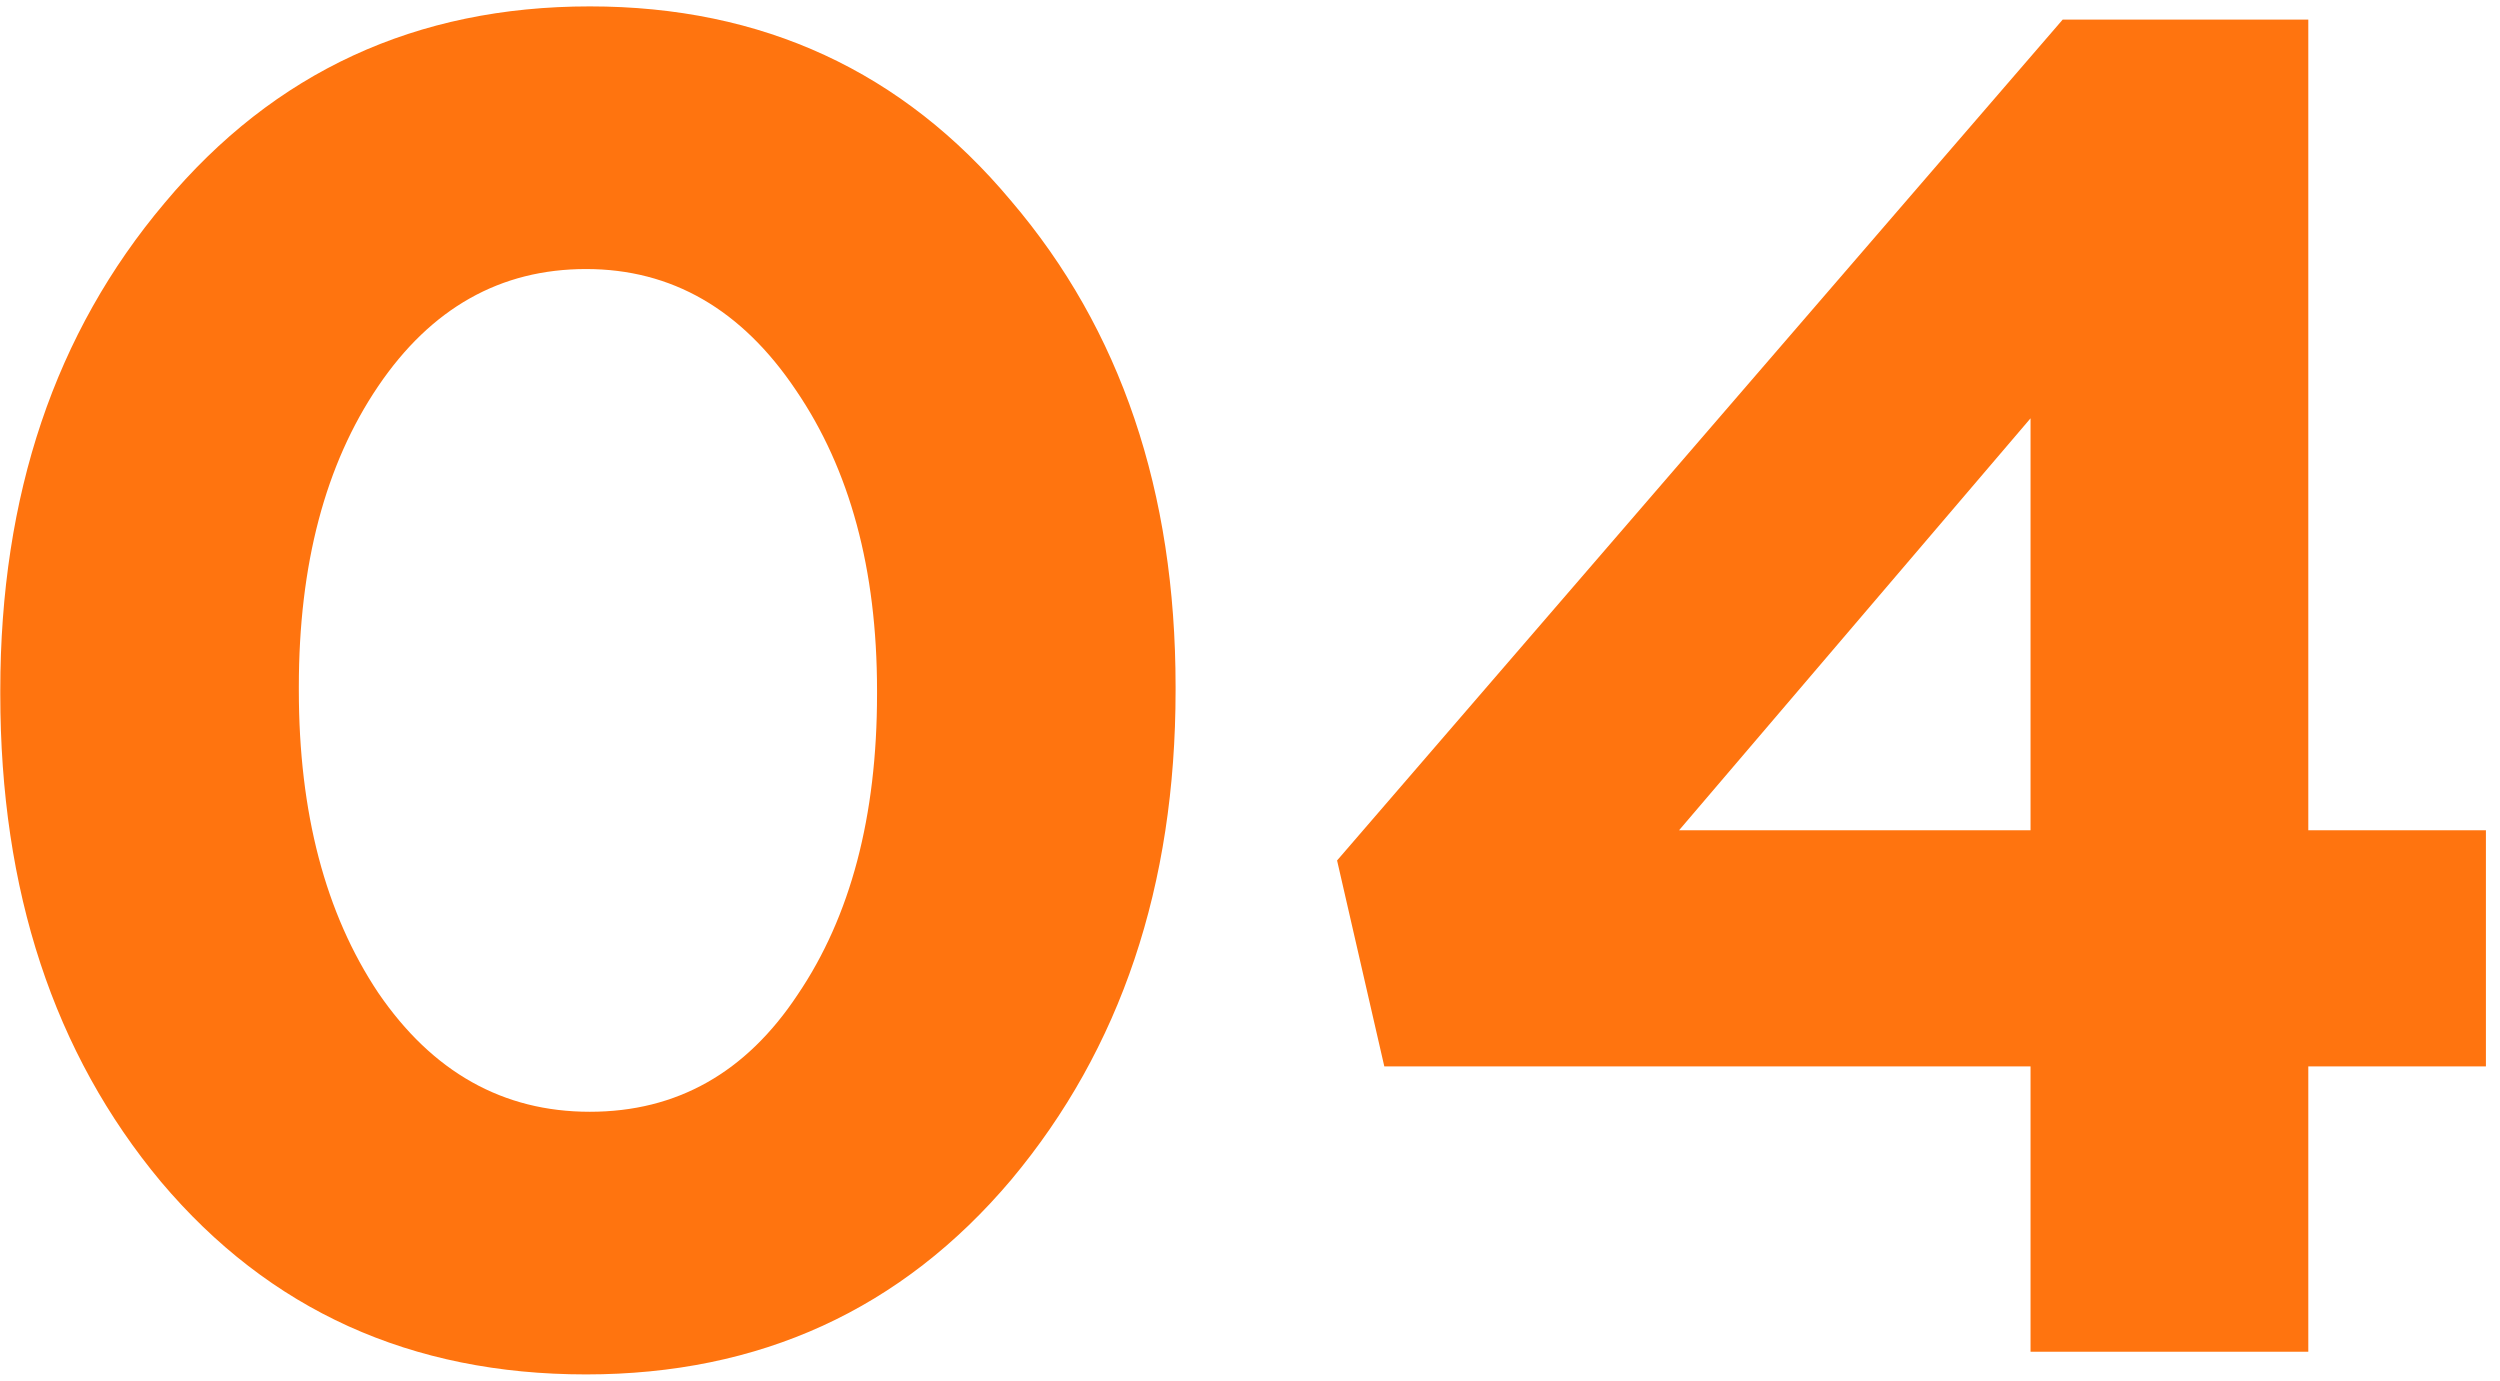
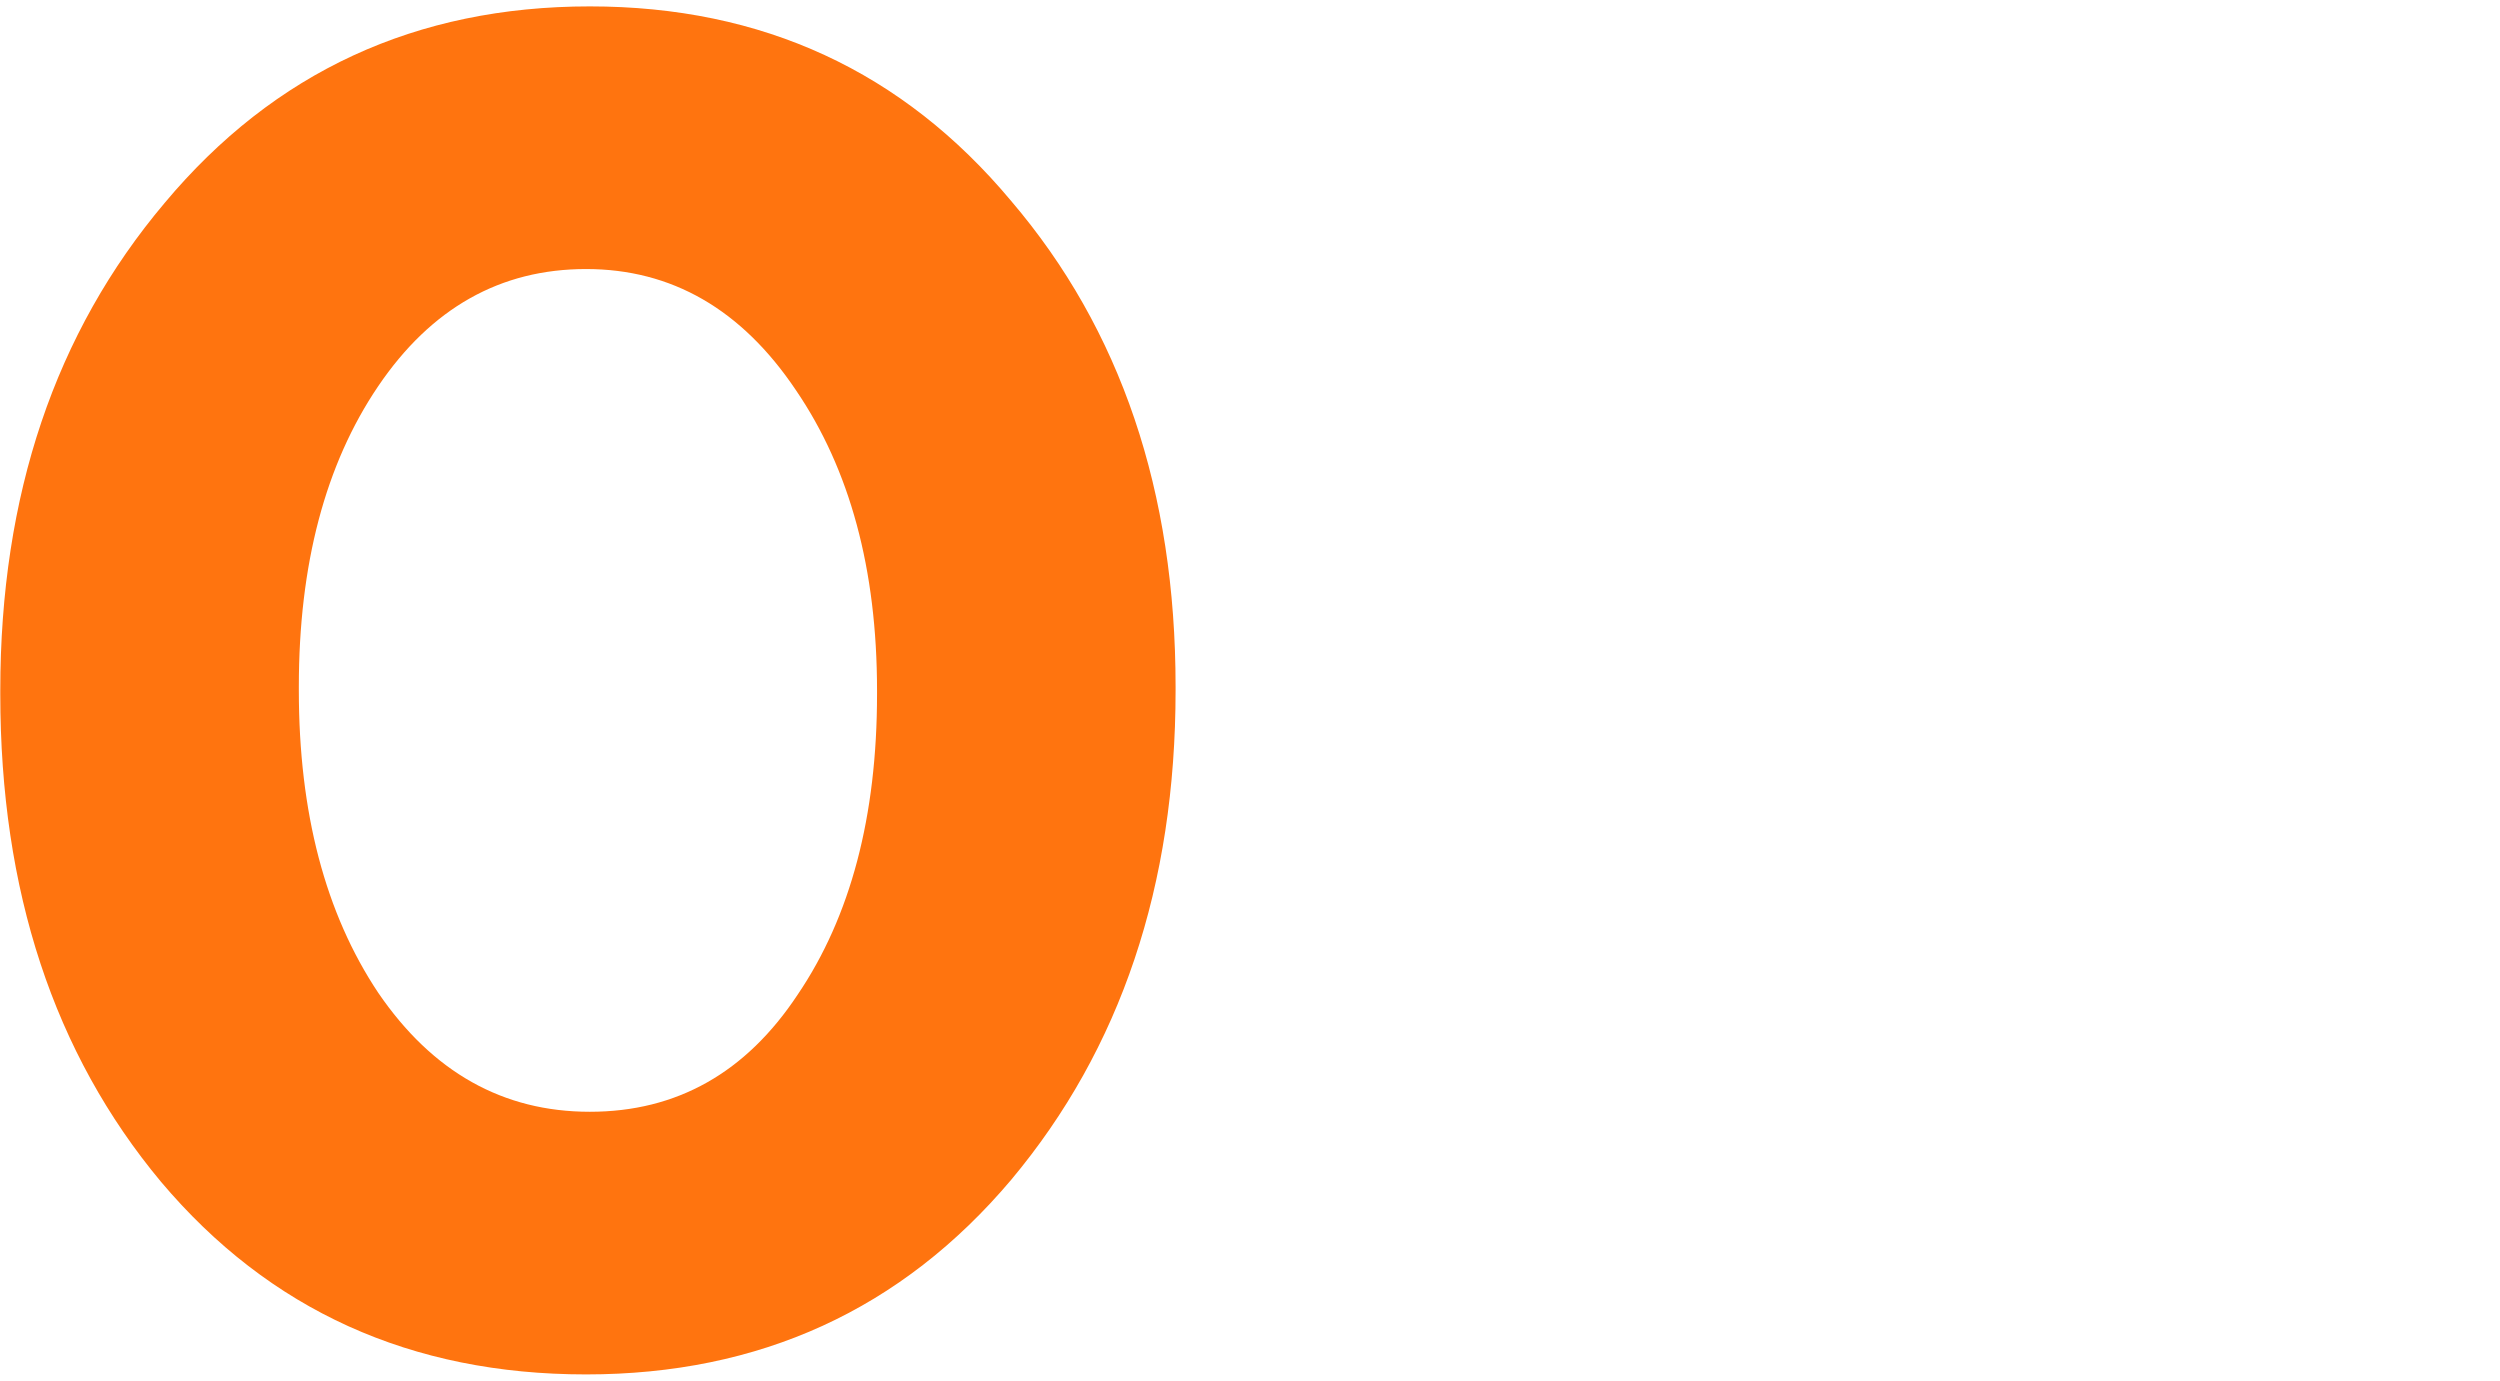
<svg xmlns="http://www.w3.org/2000/svg" width="172" height="95" viewBox="0 0 172 95" fill="none">
  <path d="M40.32 94.56C28.273 94.56 18.523 90.14 11.07 81.3C3.703 72.46 0.02 61.28 0.02 47.76V47.5C0.02 34.067 3.79 22.887 11.33 13.96C18.87 4.947 28.62 0.44 40.58 0.44C52.453 0.44 62.117 4.903 69.57 13.83C77.11 22.67 80.88 33.807 80.88 47.24V47.5C80.88 60.933 77.11 72.157 69.57 81.17C62.03 90.097 52.28 94.56 40.32 94.56ZM26.02 68.3C29.747 73.76 34.6 76.49 40.58 76.49C46.56 76.49 51.327 73.803 54.88 68.43C58.52 63.057 60.34 56.167 60.34 47.76V47.5C60.34 39.18 58.477 32.29 54.75 26.83C51.023 21.283 46.213 18.51 40.32 18.51C34.427 18.51 29.66 21.197 26.02 26.57C22.38 31.943 20.56 38.833 20.56 47.24V47.5C20.56 55.907 22.38 62.84 26.02 68.3Z" fill="#FF740F" />
-   <path d="M139.701 93V73.37H95.241L91.991 59.2L141.911 1.35H158.811V57.12H171.031V73.37H158.811V93H139.701ZM115.521 57.12H139.701V28.78L115.521 57.12Z" fill="#FF740F" />
</svg>